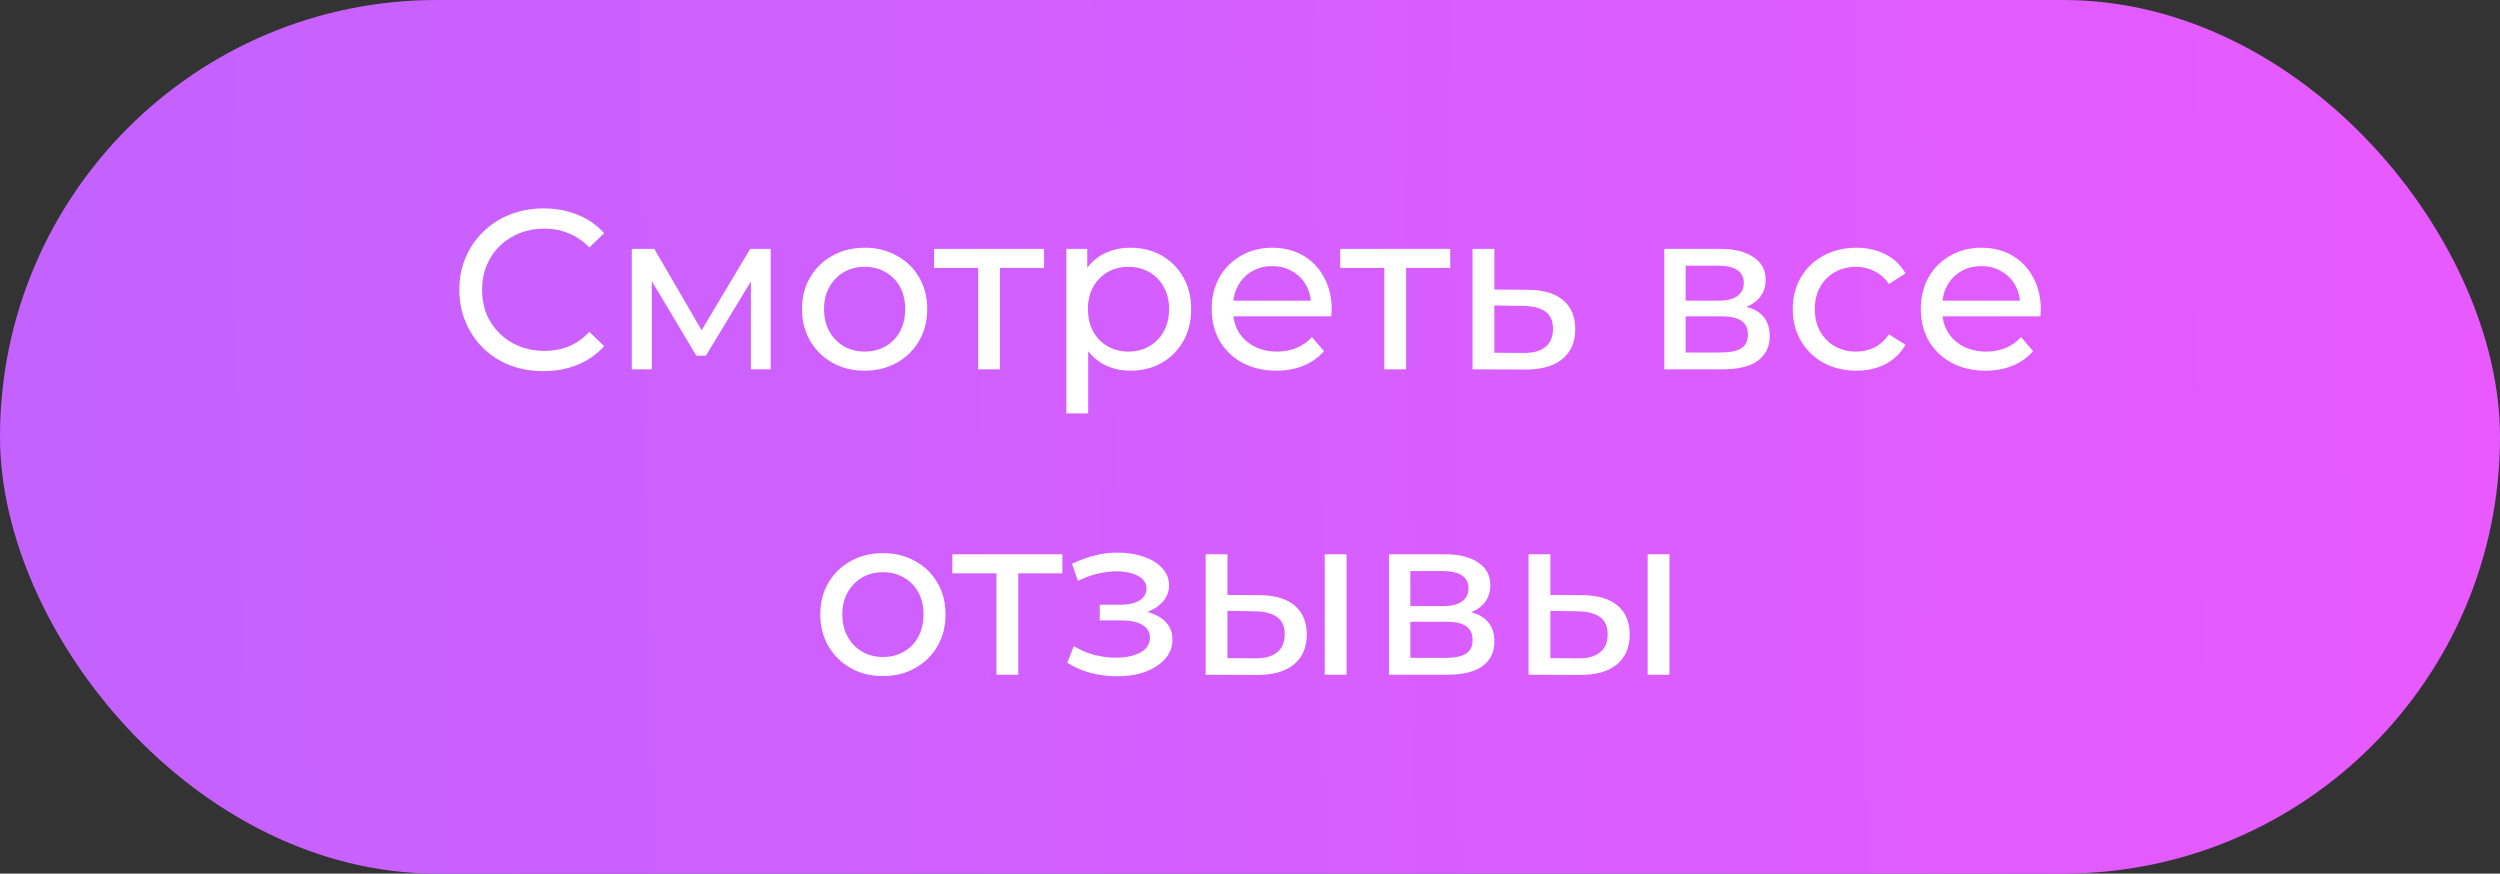
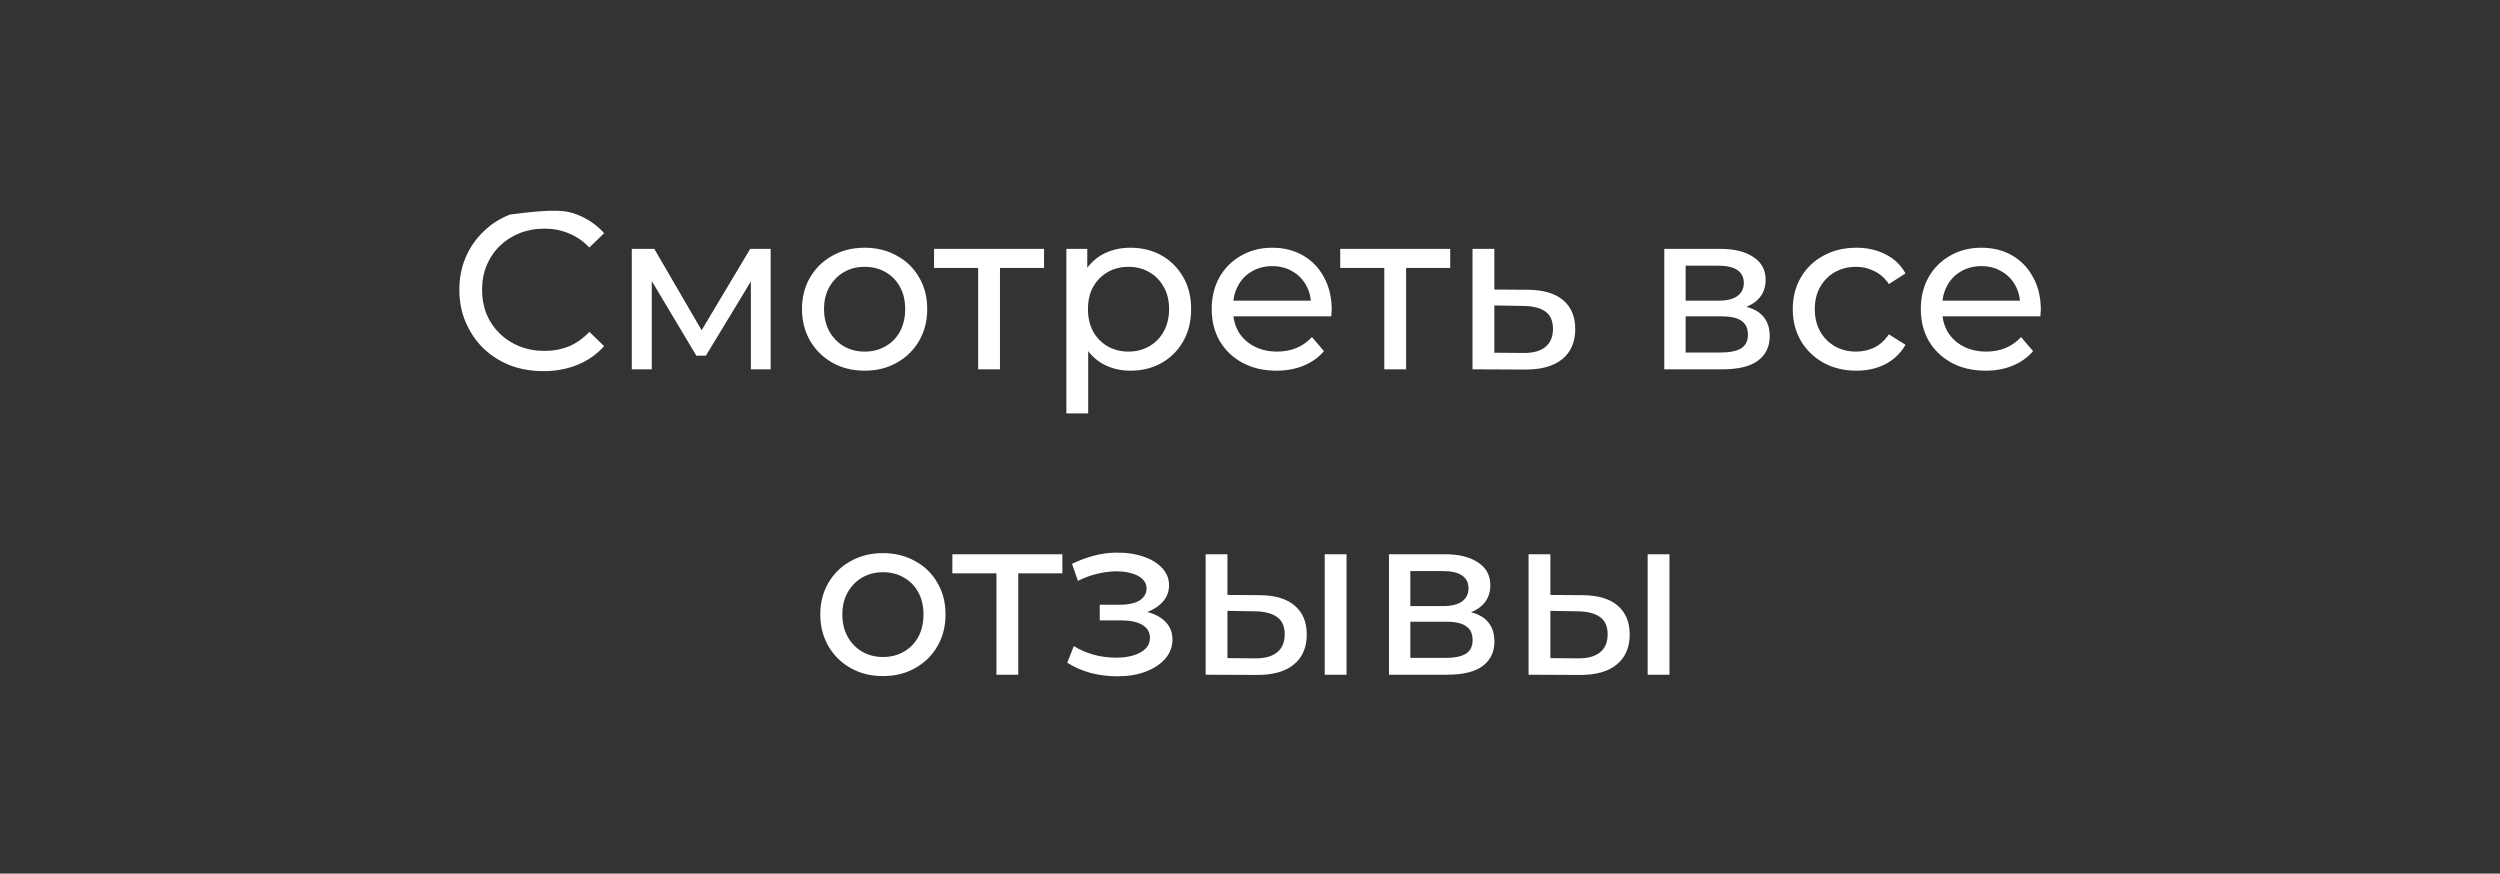
<svg xmlns="http://www.w3.org/2000/svg" width="352" height="123" viewBox="0 0 352 123" fill="none">
  <rect x="0" y="0" width="352" height="123" fill="#333333" stroke="none" />
-   <rect width="352" height="123" rx="61.5" fill="url(#paint0_linear_91_711)" />
-   <path d="M76.516 52.256C74.809 52.256 73.23 51.979 71.78 51.424C70.35 50.848 69.102 50.048 68.036 49.024C66.99 47.979 66.169 46.763 65.572 45.376C64.974 43.989 64.676 42.464 64.676 40.8C64.676 39.136 64.974 37.611 65.572 36.224C66.169 34.837 67.001 33.632 68.068 32.608C69.134 31.563 70.382 30.763 71.812 30.208C73.262 29.632 74.841 29.344 76.548 29.344C78.276 29.344 79.865 29.643 81.316 30.24C82.788 30.816 84.036 31.68 85.06 32.832L82.98 34.848C82.126 33.952 81.166 33.291 80.1 32.864C79.033 32.416 77.892 32.192 76.676 32.192C75.417 32.192 74.244 32.405 73.156 32.832C72.089 33.259 71.161 33.856 70.372 34.624C69.582 35.392 68.964 36.309 68.516 37.376C68.089 38.421 67.876 39.563 67.876 40.8C67.876 42.037 68.089 43.189 68.516 44.256C68.964 45.301 69.582 46.208 70.372 46.976C71.161 47.744 72.089 48.341 73.156 48.768C74.244 49.195 75.417 49.408 76.676 49.408C77.892 49.408 79.033 49.195 80.1 48.768C81.166 48.32 82.126 47.637 82.98 46.72L85.06 48.736C84.036 49.888 82.788 50.763 81.316 51.36C79.865 51.957 78.265 52.256 76.516 52.256ZM88.956 52V35.04H92.124L99.42 47.584H98.14L105.628 35.04H108.508V52H105.724V38.496L106.236 38.784L99.388 50.08H98.044L91.164 38.56L91.772 38.432V52H88.956ZM121.752 52.192C120.045 52.192 118.53 51.819 117.208 51.072C115.885 50.325 114.84 49.301 114.072 48C113.304 46.677 112.92 45.184 112.92 43.52C112.92 41.835 113.304 40.341 114.072 39.04C114.84 37.739 115.885 36.725 117.208 36C118.53 35.253 120.045 34.88 121.752 34.88C123.437 34.88 124.941 35.253 126.264 36C127.608 36.725 128.653 37.739 129.4 39.04C130.168 40.32 130.552 41.813 130.552 43.52C130.552 45.205 130.168 46.699 129.4 48C128.653 49.301 127.608 50.325 126.264 51.072C124.941 51.819 123.437 52.192 121.752 52.192ZM121.752 49.504C122.84 49.504 123.81 49.259 124.664 48.768C125.538 48.277 126.221 47.584 126.712 46.688C127.202 45.771 127.448 44.715 127.448 43.52C127.448 42.304 127.202 41.259 126.712 40.384C126.221 39.488 125.538 38.795 124.664 38.304C123.81 37.813 122.84 37.568 121.752 37.568C120.664 37.568 119.693 37.813 118.84 38.304C117.986 38.795 117.304 39.488 116.792 40.384C116.28 41.259 116.024 42.304 116.024 43.52C116.024 44.715 116.28 45.771 116.792 46.688C117.304 47.584 117.986 48.277 118.84 48.768C119.693 49.259 120.664 49.504 121.752 49.504ZM137.723 52V36.928L138.491 37.728H131.515V35.04H147.003V37.728H140.059L140.795 36.928V52H137.723ZM159.136 52.192C157.728 52.192 156.437 51.872 155.264 51.232C154.112 50.571 153.184 49.6 152.48 48.32C151.797 47.04 151.456 45.44 151.456 43.52C151.456 41.6 151.787 40 152.448 38.72C153.131 37.44 154.048 36.48 155.2 35.84C156.373 35.2 157.685 34.88 159.136 34.88C160.8 34.88 162.272 35.243 163.552 35.968C164.832 36.693 165.845 37.707 166.592 39.008C167.339 40.288 167.712 41.792 167.712 43.52C167.712 45.248 167.339 46.763 166.592 48.064C165.845 49.365 164.832 50.379 163.552 51.104C162.272 51.829 160.8 52.192 159.136 52.192ZM150.144 58.208V35.04H153.088V39.616L152.896 43.552L153.216 47.488V58.208H150.144ZM158.88 49.504C159.968 49.504 160.939 49.259 161.792 48.768C162.667 48.277 163.349 47.584 163.84 46.688C164.352 45.771 164.608 44.715 164.608 43.52C164.608 42.304 164.352 41.259 163.84 40.384C163.349 39.488 162.667 38.795 161.792 38.304C160.939 37.813 159.968 37.568 158.88 37.568C157.813 37.568 156.843 37.813 155.968 38.304C155.115 38.795 154.432 39.488 153.92 40.384C153.429 41.259 153.184 42.304 153.184 43.52C153.184 44.715 153.429 45.771 153.92 46.688C154.432 47.584 155.115 48.277 155.968 48.768C156.843 49.259 157.813 49.504 158.88 49.504ZM179.727 52.192C177.914 52.192 176.314 51.819 174.927 51.072C173.562 50.325 172.495 49.301 171.727 48C170.98 46.699 170.607 45.205 170.607 43.52C170.607 41.835 170.97 40.341 171.695 39.04C172.442 37.739 173.455 36.725 174.735 36C176.036 35.253 177.498 34.88 179.119 34.88C180.762 34.88 182.212 35.243 183.471 35.968C184.73 36.693 185.711 37.717 186.415 39.04C187.14 40.341 187.503 41.867 187.503 43.616C187.503 43.744 187.492 43.893 187.471 44.064C187.471 44.235 187.46 44.395 187.439 44.544H173.007V42.336H185.839L184.591 43.104C184.612 42.016 184.388 41.045 183.919 40.192C183.45 39.339 182.799 38.677 181.967 38.208C181.156 37.717 180.207 37.472 179.119 37.472C178.052 37.472 177.103 37.717 176.271 38.208C175.439 38.677 174.788 39.349 174.319 40.224C173.85 41.077 173.615 42.059 173.615 43.168V43.68C173.615 44.811 173.871 45.824 174.383 46.72C174.916 47.595 175.652 48.277 176.591 48.768C177.53 49.259 178.607 49.504 179.823 49.504C180.826 49.504 181.732 49.333 182.543 48.992C183.375 48.651 184.1 48.139 184.719 47.456L186.415 49.44C185.647 50.336 184.687 51.019 183.535 51.488C182.404 51.957 181.135 52.192 179.727 52.192ZM194.91 52V36.928L195.678 37.728H188.702V35.04H204.19V37.728H197.246L197.982 36.928V52H194.91ZM215.171 40.8C217.326 40.821 218.969 41.312 220.099 42.272C221.23 43.232 221.795 44.587 221.795 46.336C221.795 48.171 221.177 49.589 219.939 50.592C218.702 51.573 216.953 52.053 214.691 52.032L207.331 52V35.04H210.403V40.768L215.171 40.8ZM214.435 49.696C215.822 49.717 216.867 49.44 217.571 48.864C218.297 48.288 218.659 47.435 218.659 46.304C218.659 45.195 218.307 44.384 217.603 43.872C216.899 43.36 215.843 43.093 214.435 43.072L210.403 43.008V49.664L214.435 49.696ZM234.331 52V35.04H242.203C244.187 35.04 245.745 35.424 246.875 36.192C248.027 36.939 248.603 38.005 248.603 39.392C248.603 40.779 248.059 41.856 246.971 42.624C245.905 43.371 244.486 43.744 242.715 43.744L243.195 42.912C245.222 42.912 246.726 43.285 247.707 44.032C248.689 44.779 249.179 45.877 249.179 47.328C249.179 48.8 248.625 49.952 247.515 50.784C246.427 51.595 244.753 52 242.491 52H234.331ZM237.339 49.632H242.267C243.547 49.632 244.507 49.44 245.147 49.056C245.787 48.651 246.107 48.011 246.107 47.136C246.107 46.24 245.809 45.589 245.211 45.184C244.635 44.757 243.718 44.544 242.459 44.544H237.339V49.632ZM237.339 42.336H241.947C243.121 42.336 244.006 42.123 244.603 41.696C245.222 41.248 245.531 40.629 245.531 39.84C245.531 39.029 245.222 38.421 244.603 38.016C244.006 37.611 243.121 37.408 241.947 37.408H237.339V42.336ZM261.38 52.192C259.652 52.192 258.105 51.819 256.74 51.072C255.396 50.325 254.34 49.301 253.572 48C252.804 46.699 252.42 45.205 252.42 43.52C252.42 41.835 252.804 40.341 253.572 39.04C254.34 37.739 255.396 36.725 256.74 36C258.105 35.253 259.652 34.88 261.38 34.88C262.916 34.88 264.281 35.189 265.476 35.808C266.692 36.405 267.63 37.301 268.292 38.496L265.956 40C265.401 39.168 264.718 38.56 263.908 38.176C263.118 37.771 262.265 37.568 261.348 37.568C260.238 37.568 259.246 37.813 258.372 38.304C257.497 38.795 256.804 39.488 256.292 40.384C255.78 41.259 255.524 42.304 255.524 43.52C255.524 44.736 255.78 45.792 256.292 46.688C256.804 47.584 257.497 48.277 258.372 48.768C259.246 49.259 260.238 49.504 261.348 49.504C262.265 49.504 263.118 49.312 263.908 48.928C264.718 48.523 265.401 47.904 265.956 47.072L268.292 48.544C267.63 49.717 266.692 50.624 265.476 51.264C264.281 51.883 262.916 52.192 261.38 52.192ZM279.571 52.192C277.758 52.192 276.158 51.819 274.771 51.072C273.406 50.325 272.339 49.301 271.571 48C270.824 46.699 270.451 45.205 270.451 43.52C270.451 41.835 270.814 40.341 271.539 39.04C272.286 37.739 273.299 36.725 274.579 36C275.88 35.253 277.342 34.88 278.963 34.88C280.606 34.88 282.056 35.243 283.315 35.968C284.574 36.693 285.555 37.717 286.259 39.04C286.984 40.341 287.347 41.867 287.347 43.616C287.347 43.744 287.336 43.893 287.315 44.064C287.315 44.235 287.304 44.395 287.283 44.544H272.851V42.336H285.683L284.435 43.104C284.456 42.016 284.232 41.045 283.763 40.192C283.294 39.339 282.643 38.677 281.811 38.208C281 37.717 280.051 37.472 278.963 37.472C277.896 37.472 276.947 37.717 276.115 38.208C275.283 38.677 274.632 39.349 274.163 40.224C273.694 41.077 273.459 42.059 273.459 43.168V43.68C273.459 44.811 273.715 45.824 274.227 46.72C274.76 47.595 275.496 48.277 276.435 48.768C277.374 49.259 278.451 49.504 279.667 49.504C280.67 49.504 281.576 49.333 282.387 48.992C283.219 48.651 283.944 48.139 284.563 47.456L286.259 49.44C285.491 50.336 284.531 51.019 283.379 51.488C282.248 51.957 280.979 52.192 279.571 52.192ZM124.33 95.192C122.623 95.192 121.108 94.819 119.786 94.072C118.463 93.325 117.418 92.301 116.65 91C115.882 89.677 115.498 88.184 115.498 86.52C115.498 84.835 115.882 83.341 116.65 82.04C117.418 80.739 118.463 79.725 119.786 79C121.108 78.253 122.623 77.88 124.33 77.88C126.015 77.88 127.519 78.253 128.842 79C130.186 79.725 131.231 80.739 131.978 82.04C132.746 83.32 133.13 84.813 133.13 86.52C133.13 88.205 132.746 89.699 131.978 91C131.231 92.301 130.186 93.325 128.842 94.072C127.519 94.819 126.015 95.192 124.33 95.192ZM124.33 92.504C125.418 92.504 126.388 92.259 127.242 91.768C128.116 91.277 128.799 90.584 129.29 89.688C129.78 88.771 130.026 87.715 130.026 86.52C130.026 85.304 129.78 84.259 129.29 83.384C128.799 82.488 128.116 81.795 127.242 81.304C126.388 80.813 125.418 80.568 124.33 80.568C123.242 80.568 122.271 80.813 121.418 81.304C120.564 81.795 119.882 82.488 119.37 83.384C118.858 84.259 118.602 85.304 118.602 86.52C118.602 87.715 118.858 88.771 119.37 89.688C119.882 90.584 120.564 91.277 121.418 91.768C122.271 92.259 123.242 92.504 124.33 92.504ZM140.301 95V79.928L141.069 80.728H134.093V78.04H149.581V80.728H142.637L143.373 79.928V95H140.301ZM157.307 95.224C156.027 95.224 154.768 95.064 153.531 94.744C152.315 94.403 151.227 93.923 150.267 93.304L151.195 90.968C152.006 91.48 152.934 91.885 153.979 92.184C155.024 92.461 156.08 92.6 157.147 92.6C158.128 92.6 158.971 92.483 159.675 92.248C160.4 92.013 160.955 91.693 161.339 91.288C161.723 90.861 161.915 90.371 161.915 89.816C161.915 89.027 161.563 88.419 160.859 87.992C160.155 87.565 159.174 87.352 157.915 87.352H154.843V85.144H157.723C158.47 85.144 159.12 85.059 159.675 84.888C160.23 84.717 160.656 84.461 160.955 84.12C161.275 83.757 161.435 83.341 161.435 82.872C161.435 82.36 161.254 81.923 160.891 81.56C160.528 81.197 160.016 80.92 159.355 80.728C158.715 80.536 157.958 80.44 157.083 80.44C156.23 80.461 155.355 80.579 154.459 80.792C153.584 81.005 152.688 81.336 151.771 81.784L150.939 79.384C151.963 78.893 152.966 78.52 153.947 78.264C154.95 77.987 155.942 77.837 156.923 77.816C158.395 77.773 159.707 77.944 160.859 78.328C162.011 78.691 162.918 79.224 163.579 79.928C164.262 80.632 164.603 81.464 164.603 82.424C164.603 83.235 164.347 83.96 163.835 84.6C163.323 85.219 162.64 85.709 161.787 86.072C160.934 86.435 159.952 86.616 158.843 86.616L158.971 85.88C160.87 85.88 162.363 86.253 163.451 87C164.539 87.747 165.083 88.76 165.083 90.04C165.083 91.064 164.742 91.971 164.059 92.76C163.376 93.528 162.448 94.136 161.275 94.584C160.123 95.011 158.8 95.224 157.307 95.224ZM186.521 95V78.04H189.593V95H186.521ZM177.401 83.8C179.556 83.821 181.188 84.312 182.297 85.272C183.428 86.232 183.993 87.587 183.993 89.336C183.993 91.171 183.375 92.589 182.137 93.592C180.921 94.573 179.172 95.053 176.889 95.032L169.753 95V78.04H172.825V83.768L177.401 83.8ZM176.665 92.696C178.031 92.717 179.076 92.44 179.801 91.864C180.527 91.288 180.889 90.435 180.889 89.304C180.889 88.195 180.527 87.384 179.801 86.872C179.097 86.36 178.052 86.093 176.665 86.072L172.825 86.008V92.664L176.665 92.696ZM195.566 95V78.04H203.438C205.422 78.04 206.979 78.424 208.11 79.192C209.262 79.939 209.838 81.005 209.838 82.392C209.838 83.779 209.294 84.856 208.206 85.624C207.139 86.371 205.72 86.744 203.95 86.744L204.43 85.912C206.456 85.912 207.96 86.285 208.942 87.032C209.923 87.779 210.414 88.877 210.414 90.328C210.414 91.8 209.859 92.952 208.75 93.784C207.662 94.595 205.987 95 203.726 95H195.566ZM198.574 92.632H203.502C204.782 92.632 205.742 92.44 206.382 92.056C207.022 91.651 207.342 91.011 207.342 90.136C207.342 89.24 207.043 88.589 206.446 88.184C205.87 87.757 204.952 87.544 203.694 87.544H198.574V92.632ZM198.574 85.336H203.182C204.355 85.336 205.24 85.123 205.838 84.696C206.456 84.248 206.766 83.629 206.766 82.84C206.766 82.029 206.456 81.421 205.838 81.016C205.24 80.611 204.355 80.408 203.182 80.408H198.574V85.336ZM231.99 95V78.04H235.062V95H231.99ZM222.87 83.8C225.025 83.821 226.657 84.312 227.766 85.272C228.897 86.232 229.462 87.587 229.462 89.336C229.462 91.171 228.843 92.589 227.606 93.592C226.39 94.573 224.641 95.053 222.358 95.032L215.222 95V78.04H218.294V83.768L222.87 83.8ZM222.134 92.696C223.499 92.717 224.545 92.44 225.27 91.864C225.995 91.288 226.358 90.435 226.358 89.304C226.358 88.195 225.995 87.384 225.27 86.872C224.566 86.36 223.521 86.093 222.134 86.072L218.294 86.008V92.664L222.134 92.696Z" fill="white" />
+   <path d="M76.516 52.256C74.809 52.256 73.23 51.979 71.78 51.424C70.35 50.848 69.102 50.048 68.036 49.024C66.99 47.979 66.169 46.763 65.572 45.376C64.974 43.989 64.676 42.464 64.676 40.8C64.676 39.136 64.974 37.611 65.572 36.224C66.169 34.837 67.001 33.632 68.068 32.608C69.134 31.563 70.382 30.763 71.812 30.208C78.276 29.344 79.865 29.643 81.316 30.24C82.788 30.816 84.036 31.68 85.06 32.832L82.98 34.848C82.126 33.952 81.166 33.291 80.1 32.864C79.033 32.416 77.892 32.192 76.676 32.192C75.417 32.192 74.244 32.405 73.156 32.832C72.089 33.259 71.161 33.856 70.372 34.624C69.582 35.392 68.964 36.309 68.516 37.376C68.089 38.421 67.876 39.563 67.876 40.8C67.876 42.037 68.089 43.189 68.516 44.256C68.964 45.301 69.582 46.208 70.372 46.976C71.161 47.744 72.089 48.341 73.156 48.768C74.244 49.195 75.417 49.408 76.676 49.408C77.892 49.408 79.033 49.195 80.1 48.768C81.166 48.32 82.126 47.637 82.98 46.72L85.06 48.736C84.036 49.888 82.788 50.763 81.316 51.36C79.865 51.957 78.265 52.256 76.516 52.256ZM88.956 52V35.04H92.124L99.42 47.584H98.14L105.628 35.04H108.508V52H105.724V38.496L106.236 38.784L99.388 50.08H98.044L91.164 38.56L91.772 38.432V52H88.956ZM121.752 52.192C120.045 52.192 118.53 51.819 117.208 51.072C115.885 50.325 114.84 49.301 114.072 48C113.304 46.677 112.92 45.184 112.92 43.52C112.92 41.835 113.304 40.341 114.072 39.04C114.84 37.739 115.885 36.725 117.208 36C118.53 35.253 120.045 34.88 121.752 34.88C123.437 34.88 124.941 35.253 126.264 36C127.608 36.725 128.653 37.739 129.4 39.04C130.168 40.32 130.552 41.813 130.552 43.52C130.552 45.205 130.168 46.699 129.4 48C128.653 49.301 127.608 50.325 126.264 51.072C124.941 51.819 123.437 52.192 121.752 52.192ZM121.752 49.504C122.84 49.504 123.81 49.259 124.664 48.768C125.538 48.277 126.221 47.584 126.712 46.688C127.202 45.771 127.448 44.715 127.448 43.52C127.448 42.304 127.202 41.259 126.712 40.384C126.221 39.488 125.538 38.795 124.664 38.304C123.81 37.813 122.84 37.568 121.752 37.568C120.664 37.568 119.693 37.813 118.84 38.304C117.986 38.795 117.304 39.488 116.792 40.384C116.28 41.259 116.024 42.304 116.024 43.52C116.024 44.715 116.28 45.771 116.792 46.688C117.304 47.584 117.986 48.277 118.84 48.768C119.693 49.259 120.664 49.504 121.752 49.504ZM137.723 52V36.928L138.491 37.728H131.515V35.04H147.003V37.728H140.059L140.795 36.928V52H137.723ZM159.136 52.192C157.728 52.192 156.437 51.872 155.264 51.232C154.112 50.571 153.184 49.6 152.48 48.32C151.797 47.04 151.456 45.44 151.456 43.52C151.456 41.6 151.787 40 152.448 38.72C153.131 37.44 154.048 36.48 155.2 35.84C156.373 35.2 157.685 34.88 159.136 34.88C160.8 34.88 162.272 35.243 163.552 35.968C164.832 36.693 165.845 37.707 166.592 39.008C167.339 40.288 167.712 41.792 167.712 43.52C167.712 45.248 167.339 46.763 166.592 48.064C165.845 49.365 164.832 50.379 163.552 51.104C162.272 51.829 160.8 52.192 159.136 52.192ZM150.144 58.208V35.04H153.088V39.616L152.896 43.552L153.216 47.488V58.208H150.144ZM158.88 49.504C159.968 49.504 160.939 49.259 161.792 48.768C162.667 48.277 163.349 47.584 163.84 46.688C164.352 45.771 164.608 44.715 164.608 43.52C164.608 42.304 164.352 41.259 163.84 40.384C163.349 39.488 162.667 38.795 161.792 38.304C160.939 37.813 159.968 37.568 158.88 37.568C157.813 37.568 156.843 37.813 155.968 38.304C155.115 38.795 154.432 39.488 153.92 40.384C153.429 41.259 153.184 42.304 153.184 43.52C153.184 44.715 153.429 45.771 153.92 46.688C154.432 47.584 155.115 48.277 155.968 48.768C156.843 49.259 157.813 49.504 158.88 49.504ZM179.727 52.192C177.914 52.192 176.314 51.819 174.927 51.072C173.562 50.325 172.495 49.301 171.727 48C170.98 46.699 170.607 45.205 170.607 43.52C170.607 41.835 170.97 40.341 171.695 39.04C172.442 37.739 173.455 36.725 174.735 36C176.036 35.253 177.498 34.88 179.119 34.88C180.762 34.88 182.212 35.243 183.471 35.968C184.73 36.693 185.711 37.717 186.415 39.04C187.14 40.341 187.503 41.867 187.503 43.616C187.503 43.744 187.492 43.893 187.471 44.064C187.471 44.235 187.46 44.395 187.439 44.544H173.007V42.336H185.839L184.591 43.104C184.612 42.016 184.388 41.045 183.919 40.192C183.45 39.339 182.799 38.677 181.967 38.208C181.156 37.717 180.207 37.472 179.119 37.472C178.052 37.472 177.103 37.717 176.271 38.208C175.439 38.677 174.788 39.349 174.319 40.224C173.85 41.077 173.615 42.059 173.615 43.168V43.68C173.615 44.811 173.871 45.824 174.383 46.72C174.916 47.595 175.652 48.277 176.591 48.768C177.53 49.259 178.607 49.504 179.823 49.504C180.826 49.504 181.732 49.333 182.543 48.992C183.375 48.651 184.1 48.139 184.719 47.456L186.415 49.44C185.647 50.336 184.687 51.019 183.535 51.488C182.404 51.957 181.135 52.192 179.727 52.192ZM194.91 52V36.928L195.678 37.728H188.702V35.04H204.19V37.728H197.246L197.982 36.928V52H194.91ZM215.171 40.8C217.326 40.821 218.969 41.312 220.099 42.272C221.23 43.232 221.795 44.587 221.795 46.336C221.795 48.171 221.177 49.589 219.939 50.592C218.702 51.573 216.953 52.053 214.691 52.032L207.331 52V35.04H210.403V40.768L215.171 40.8ZM214.435 49.696C215.822 49.717 216.867 49.44 217.571 48.864C218.297 48.288 218.659 47.435 218.659 46.304C218.659 45.195 218.307 44.384 217.603 43.872C216.899 43.36 215.843 43.093 214.435 43.072L210.403 43.008V49.664L214.435 49.696ZM234.331 52V35.04H242.203C244.187 35.04 245.745 35.424 246.875 36.192C248.027 36.939 248.603 38.005 248.603 39.392C248.603 40.779 248.059 41.856 246.971 42.624C245.905 43.371 244.486 43.744 242.715 43.744L243.195 42.912C245.222 42.912 246.726 43.285 247.707 44.032C248.689 44.779 249.179 45.877 249.179 47.328C249.179 48.8 248.625 49.952 247.515 50.784C246.427 51.595 244.753 52 242.491 52H234.331ZM237.339 49.632H242.267C243.547 49.632 244.507 49.44 245.147 49.056C245.787 48.651 246.107 48.011 246.107 47.136C246.107 46.24 245.809 45.589 245.211 45.184C244.635 44.757 243.718 44.544 242.459 44.544H237.339V49.632ZM237.339 42.336H241.947C243.121 42.336 244.006 42.123 244.603 41.696C245.222 41.248 245.531 40.629 245.531 39.84C245.531 39.029 245.222 38.421 244.603 38.016C244.006 37.611 243.121 37.408 241.947 37.408H237.339V42.336ZM261.38 52.192C259.652 52.192 258.105 51.819 256.74 51.072C255.396 50.325 254.34 49.301 253.572 48C252.804 46.699 252.42 45.205 252.42 43.52C252.42 41.835 252.804 40.341 253.572 39.04C254.34 37.739 255.396 36.725 256.74 36C258.105 35.253 259.652 34.88 261.38 34.88C262.916 34.88 264.281 35.189 265.476 35.808C266.692 36.405 267.63 37.301 268.292 38.496L265.956 40C265.401 39.168 264.718 38.56 263.908 38.176C263.118 37.771 262.265 37.568 261.348 37.568C260.238 37.568 259.246 37.813 258.372 38.304C257.497 38.795 256.804 39.488 256.292 40.384C255.78 41.259 255.524 42.304 255.524 43.52C255.524 44.736 255.78 45.792 256.292 46.688C256.804 47.584 257.497 48.277 258.372 48.768C259.246 49.259 260.238 49.504 261.348 49.504C262.265 49.504 263.118 49.312 263.908 48.928C264.718 48.523 265.401 47.904 265.956 47.072L268.292 48.544C267.63 49.717 266.692 50.624 265.476 51.264C264.281 51.883 262.916 52.192 261.38 52.192ZM279.571 52.192C277.758 52.192 276.158 51.819 274.771 51.072C273.406 50.325 272.339 49.301 271.571 48C270.824 46.699 270.451 45.205 270.451 43.52C270.451 41.835 270.814 40.341 271.539 39.04C272.286 37.739 273.299 36.725 274.579 36C275.88 35.253 277.342 34.88 278.963 34.88C280.606 34.88 282.056 35.243 283.315 35.968C284.574 36.693 285.555 37.717 286.259 39.04C286.984 40.341 287.347 41.867 287.347 43.616C287.347 43.744 287.336 43.893 287.315 44.064C287.315 44.235 287.304 44.395 287.283 44.544H272.851V42.336H285.683L284.435 43.104C284.456 42.016 284.232 41.045 283.763 40.192C283.294 39.339 282.643 38.677 281.811 38.208C281 37.717 280.051 37.472 278.963 37.472C277.896 37.472 276.947 37.717 276.115 38.208C275.283 38.677 274.632 39.349 274.163 40.224C273.694 41.077 273.459 42.059 273.459 43.168V43.68C273.459 44.811 273.715 45.824 274.227 46.72C274.76 47.595 275.496 48.277 276.435 48.768C277.374 49.259 278.451 49.504 279.667 49.504C280.67 49.504 281.576 49.333 282.387 48.992C283.219 48.651 283.944 48.139 284.563 47.456L286.259 49.44C285.491 50.336 284.531 51.019 283.379 51.488C282.248 51.957 280.979 52.192 279.571 52.192ZM124.33 95.192C122.623 95.192 121.108 94.819 119.786 94.072C118.463 93.325 117.418 92.301 116.65 91C115.882 89.677 115.498 88.184 115.498 86.52C115.498 84.835 115.882 83.341 116.65 82.04C117.418 80.739 118.463 79.725 119.786 79C121.108 78.253 122.623 77.88 124.33 77.88C126.015 77.88 127.519 78.253 128.842 79C130.186 79.725 131.231 80.739 131.978 82.04C132.746 83.32 133.13 84.813 133.13 86.52C133.13 88.205 132.746 89.699 131.978 91C131.231 92.301 130.186 93.325 128.842 94.072C127.519 94.819 126.015 95.192 124.33 95.192ZM124.33 92.504C125.418 92.504 126.388 92.259 127.242 91.768C128.116 91.277 128.799 90.584 129.29 89.688C129.78 88.771 130.026 87.715 130.026 86.52C130.026 85.304 129.78 84.259 129.29 83.384C128.799 82.488 128.116 81.795 127.242 81.304C126.388 80.813 125.418 80.568 124.33 80.568C123.242 80.568 122.271 80.813 121.418 81.304C120.564 81.795 119.882 82.488 119.37 83.384C118.858 84.259 118.602 85.304 118.602 86.52C118.602 87.715 118.858 88.771 119.37 89.688C119.882 90.584 120.564 91.277 121.418 91.768C122.271 92.259 123.242 92.504 124.33 92.504ZM140.301 95V79.928L141.069 80.728H134.093V78.04H149.581V80.728H142.637L143.373 79.928V95H140.301ZM157.307 95.224C156.027 95.224 154.768 95.064 153.531 94.744C152.315 94.403 151.227 93.923 150.267 93.304L151.195 90.968C152.006 91.48 152.934 91.885 153.979 92.184C155.024 92.461 156.08 92.6 157.147 92.6C158.128 92.6 158.971 92.483 159.675 92.248C160.4 92.013 160.955 91.693 161.339 91.288C161.723 90.861 161.915 90.371 161.915 89.816C161.915 89.027 161.563 88.419 160.859 87.992C160.155 87.565 159.174 87.352 157.915 87.352H154.843V85.144H157.723C158.47 85.144 159.12 85.059 159.675 84.888C160.23 84.717 160.656 84.461 160.955 84.12C161.275 83.757 161.435 83.341 161.435 82.872C161.435 82.36 161.254 81.923 160.891 81.56C160.528 81.197 160.016 80.92 159.355 80.728C158.715 80.536 157.958 80.44 157.083 80.44C156.23 80.461 155.355 80.579 154.459 80.792C153.584 81.005 152.688 81.336 151.771 81.784L150.939 79.384C151.963 78.893 152.966 78.52 153.947 78.264C154.95 77.987 155.942 77.837 156.923 77.816C158.395 77.773 159.707 77.944 160.859 78.328C162.011 78.691 162.918 79.224 163.579 79.928C164.262 80.632 164.603 81.464 164.603 82.424C164.603 83.235 164.347 83.96 163.835 84.6C163.323 85.219 162.64 85.709 161.787 86.072C160.934 86.435 159.952 86.616 158.843 86.616L158.971 85.88C160.87 85.88 162.363 86.253 163.451 87C164.539 87.747 165.083 88.76 165.083 90.04C165.083 91.064 164.742 91.971 164.059 92.76C163.376 93.528 162.448 94.136 161.275 94.584C160.123 95.011 158.8 95.224 157.307 95.224ZM186.521 95V78.04H189.593V95H186.521ZM177.401 83.8C179.556 83.821 181.188 84.312 182.297 85.272C183.428 86.232 183.993 87.587 183.993 89.336C183.993 91.171 183.375 92.589 182.137 93.592C180.921 94.573 179.172 95.053 176.889 95.032L169.753 95V78.04H172.825V83.768L177.401 83.8ZM176.665 92.696C178.031 92.717 179.076 92.44 179.801 91.864C180.527 91.288 180.889 90.435 180.889 89.304C180.889 88.195 180.527 87.384 179.801 86.872C179.097 86.36 178.052 86.093 176.665 86.072L172.825 86.008V92.664L176.665 92.696ZM195.566 95V78.04H203.438C205.422 78.04 206.979 78.424 208.11 79.192C209.262 79.939 209.838 81.005 209.838 82.392C209.838 83.779 209.294 84.856 208.206 85.624C207.139 86.371 205.72 86.744 203.95 86.744L204.43 85.912C206.456 85.912 207.96 86.285 208.942 87.032C209.923 87.779 210.414 88.877 210.414 90.328C210.414 91.8 209.859 92.952 208.75 93.784C207.662 94.595 205.987 95 203.726 95H195.566ZM198.574 92.632H203.502C204.782 92.632 205.742 92.44 206.382 92.056C207.022 91.651 207.342 91.011 207.342 90.136C207.342 89.24 207.043 88.589 206.446 88.184C205.87 87.757 204.952 87.544 203.694 87.544H198.574V92.632ZM198.574 85.336H203.182C204.355 85.336 205.24 85.123 205.838 84.696C206.456 84.248 206.766 83.629 206.766 82.84C206.766 82.029 206.456 81.421 205.838 81.016C205.24 80.611 204.355 80.408 203.182 80.408H198.574V85.336ZM231.99 95V78.04H235.062V95H231.99ZM222.87 83.8C225.025 83.821 226.657 84.312 227.766 85.272C228.897 86.232 229.462 87.587 229.462 89.336C229.462 91.171 228.843 92.589 227.606 93.592C226.39 94.573 224.641 95.053 222.358 95.032L215.222 95V78.04H218.294V83.768L222.87 83.8ZM222.134 92.696C223.499 92.717 224.545 92.44 225.27 91.864C225.995 91.288 226.358 90.435 226.358 89.304C226.358 88.195 225.995 87.384 225.27 86.872C224.566 86.36 223.521 86.093 222.134 86.072L218.294 86.008V92.664L222.134 92.696Z" fill="white" />
  <defs>
    <linearGradient id="paint0_linear_91_711" x1="1.07184e-08" y1="35.593" x2="352.012" y2="30.539" gradientUnits="userSpaceOnUse">
      <stop stop-color="#C362FF" />
      <stop offset="1" stop-color="#E85AFF" />
    </linearGradient>
  </defs>
</svg>